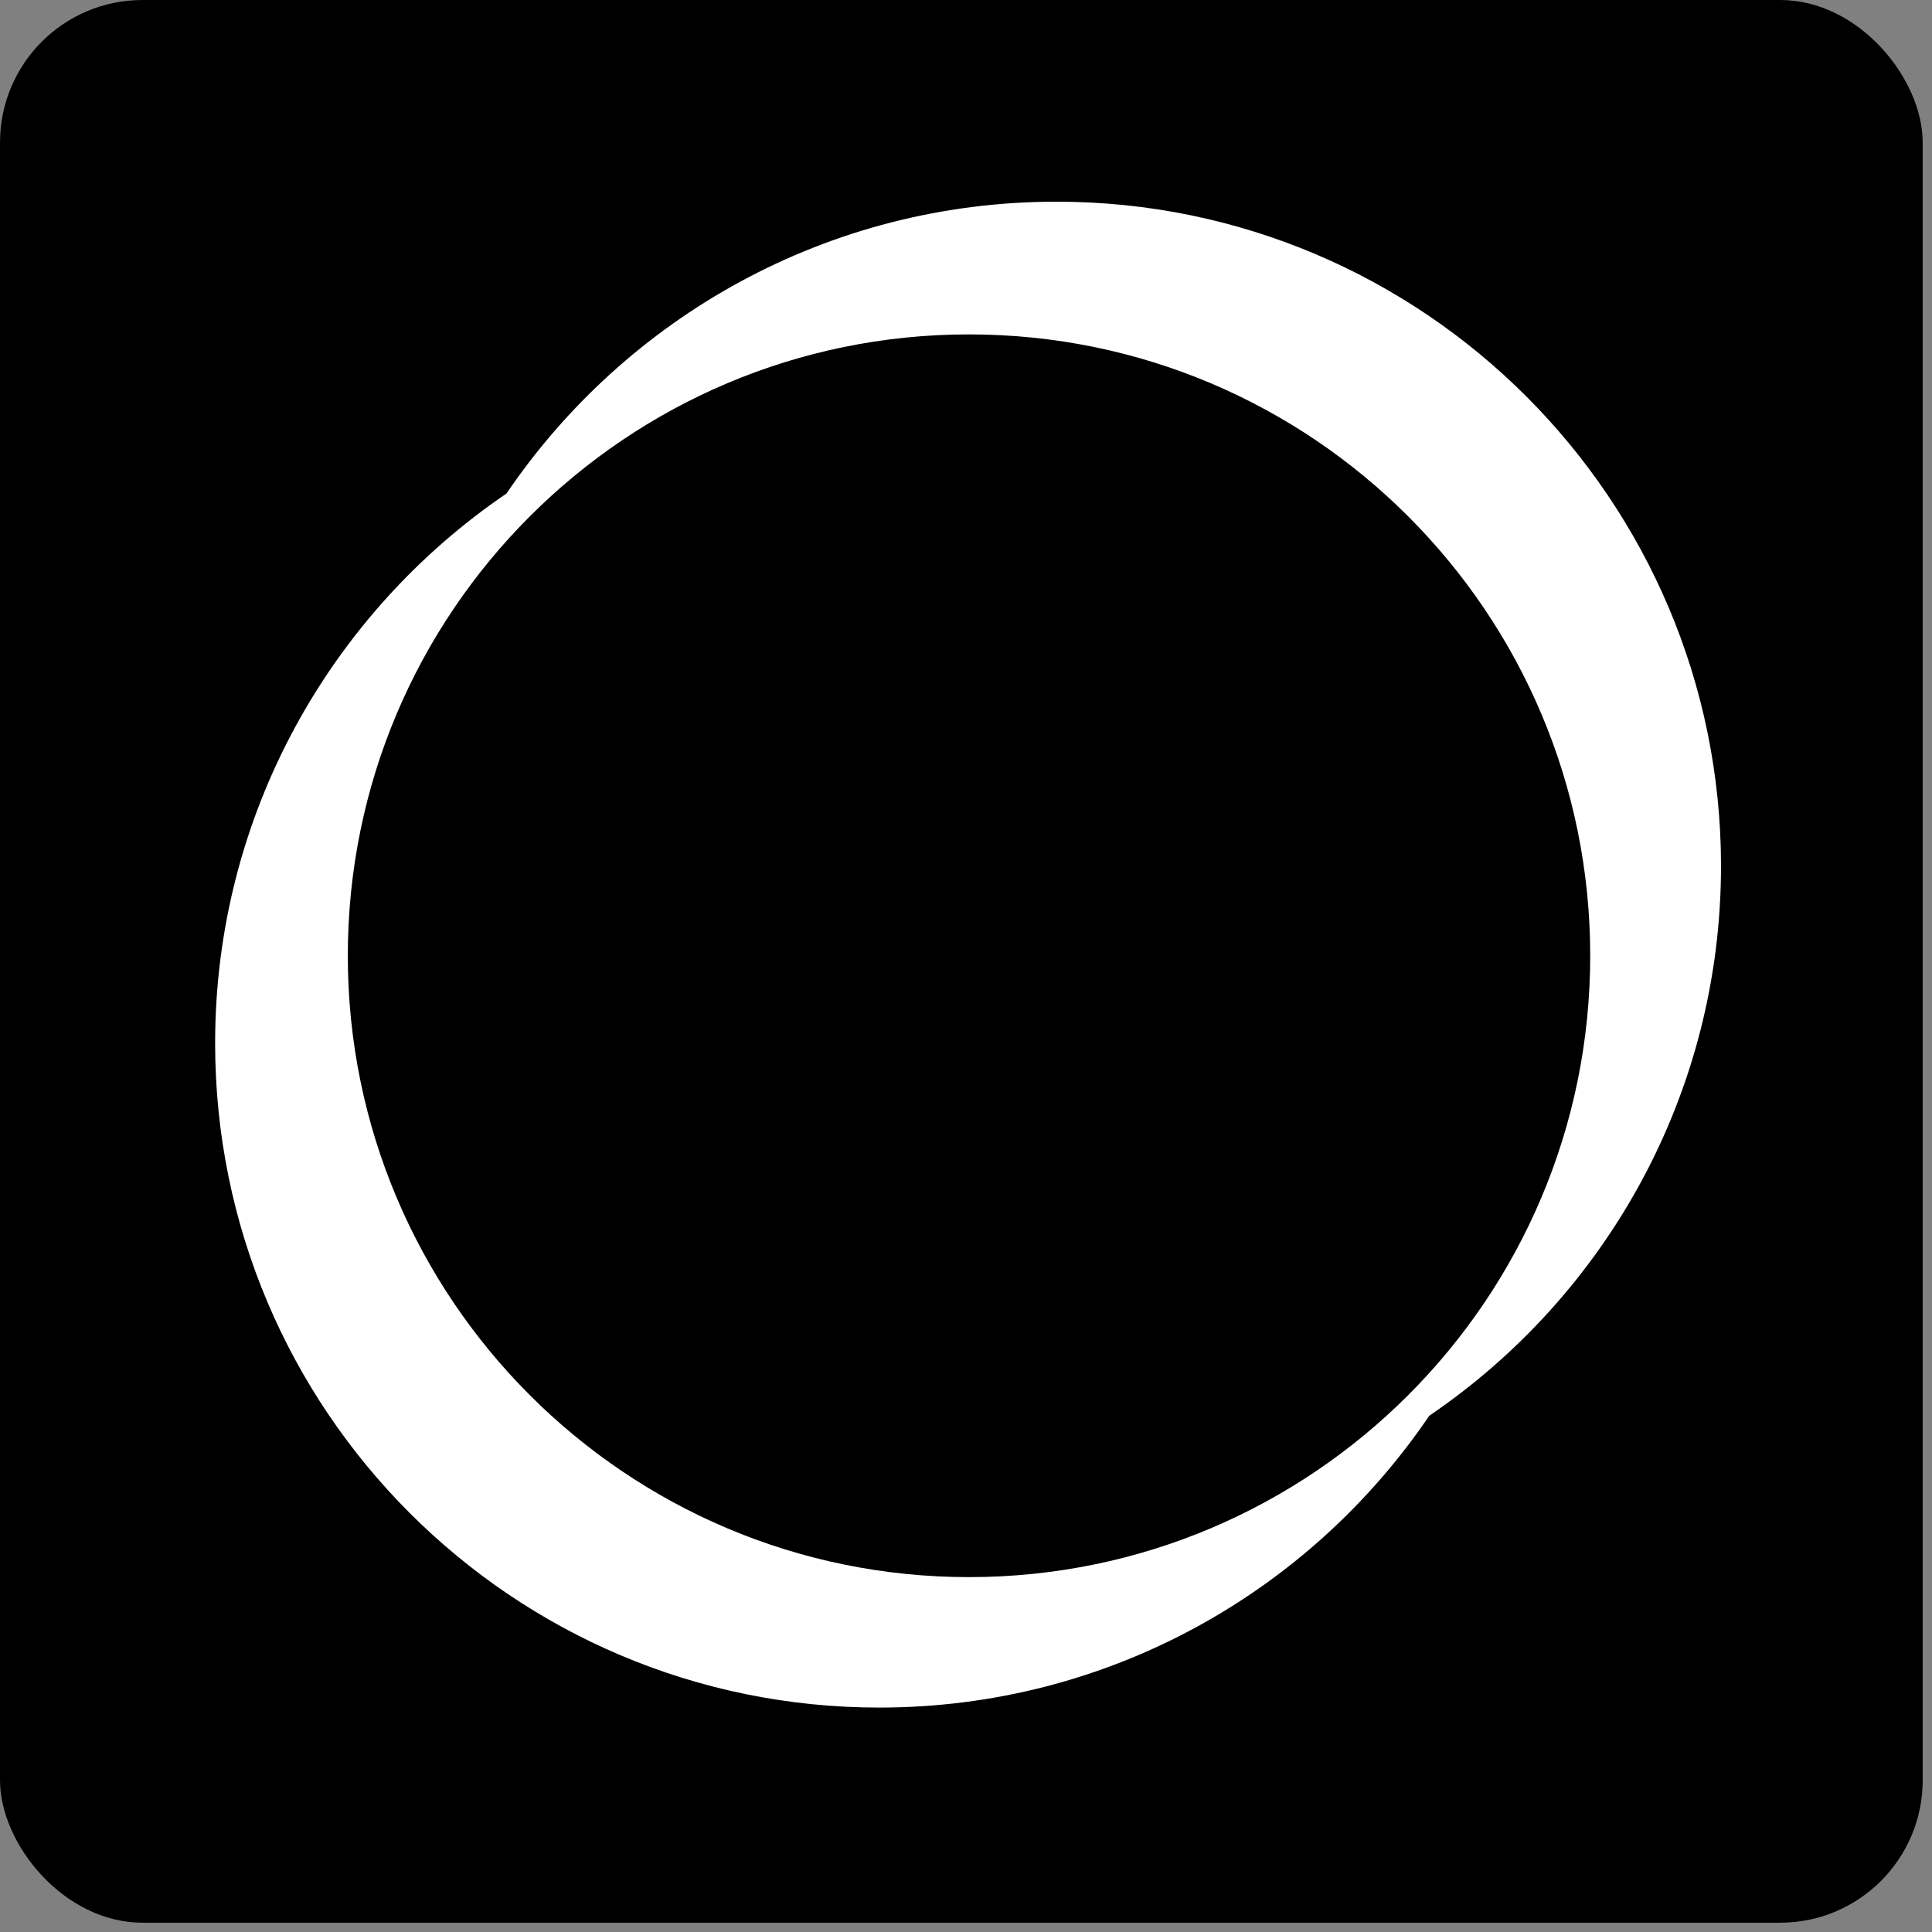
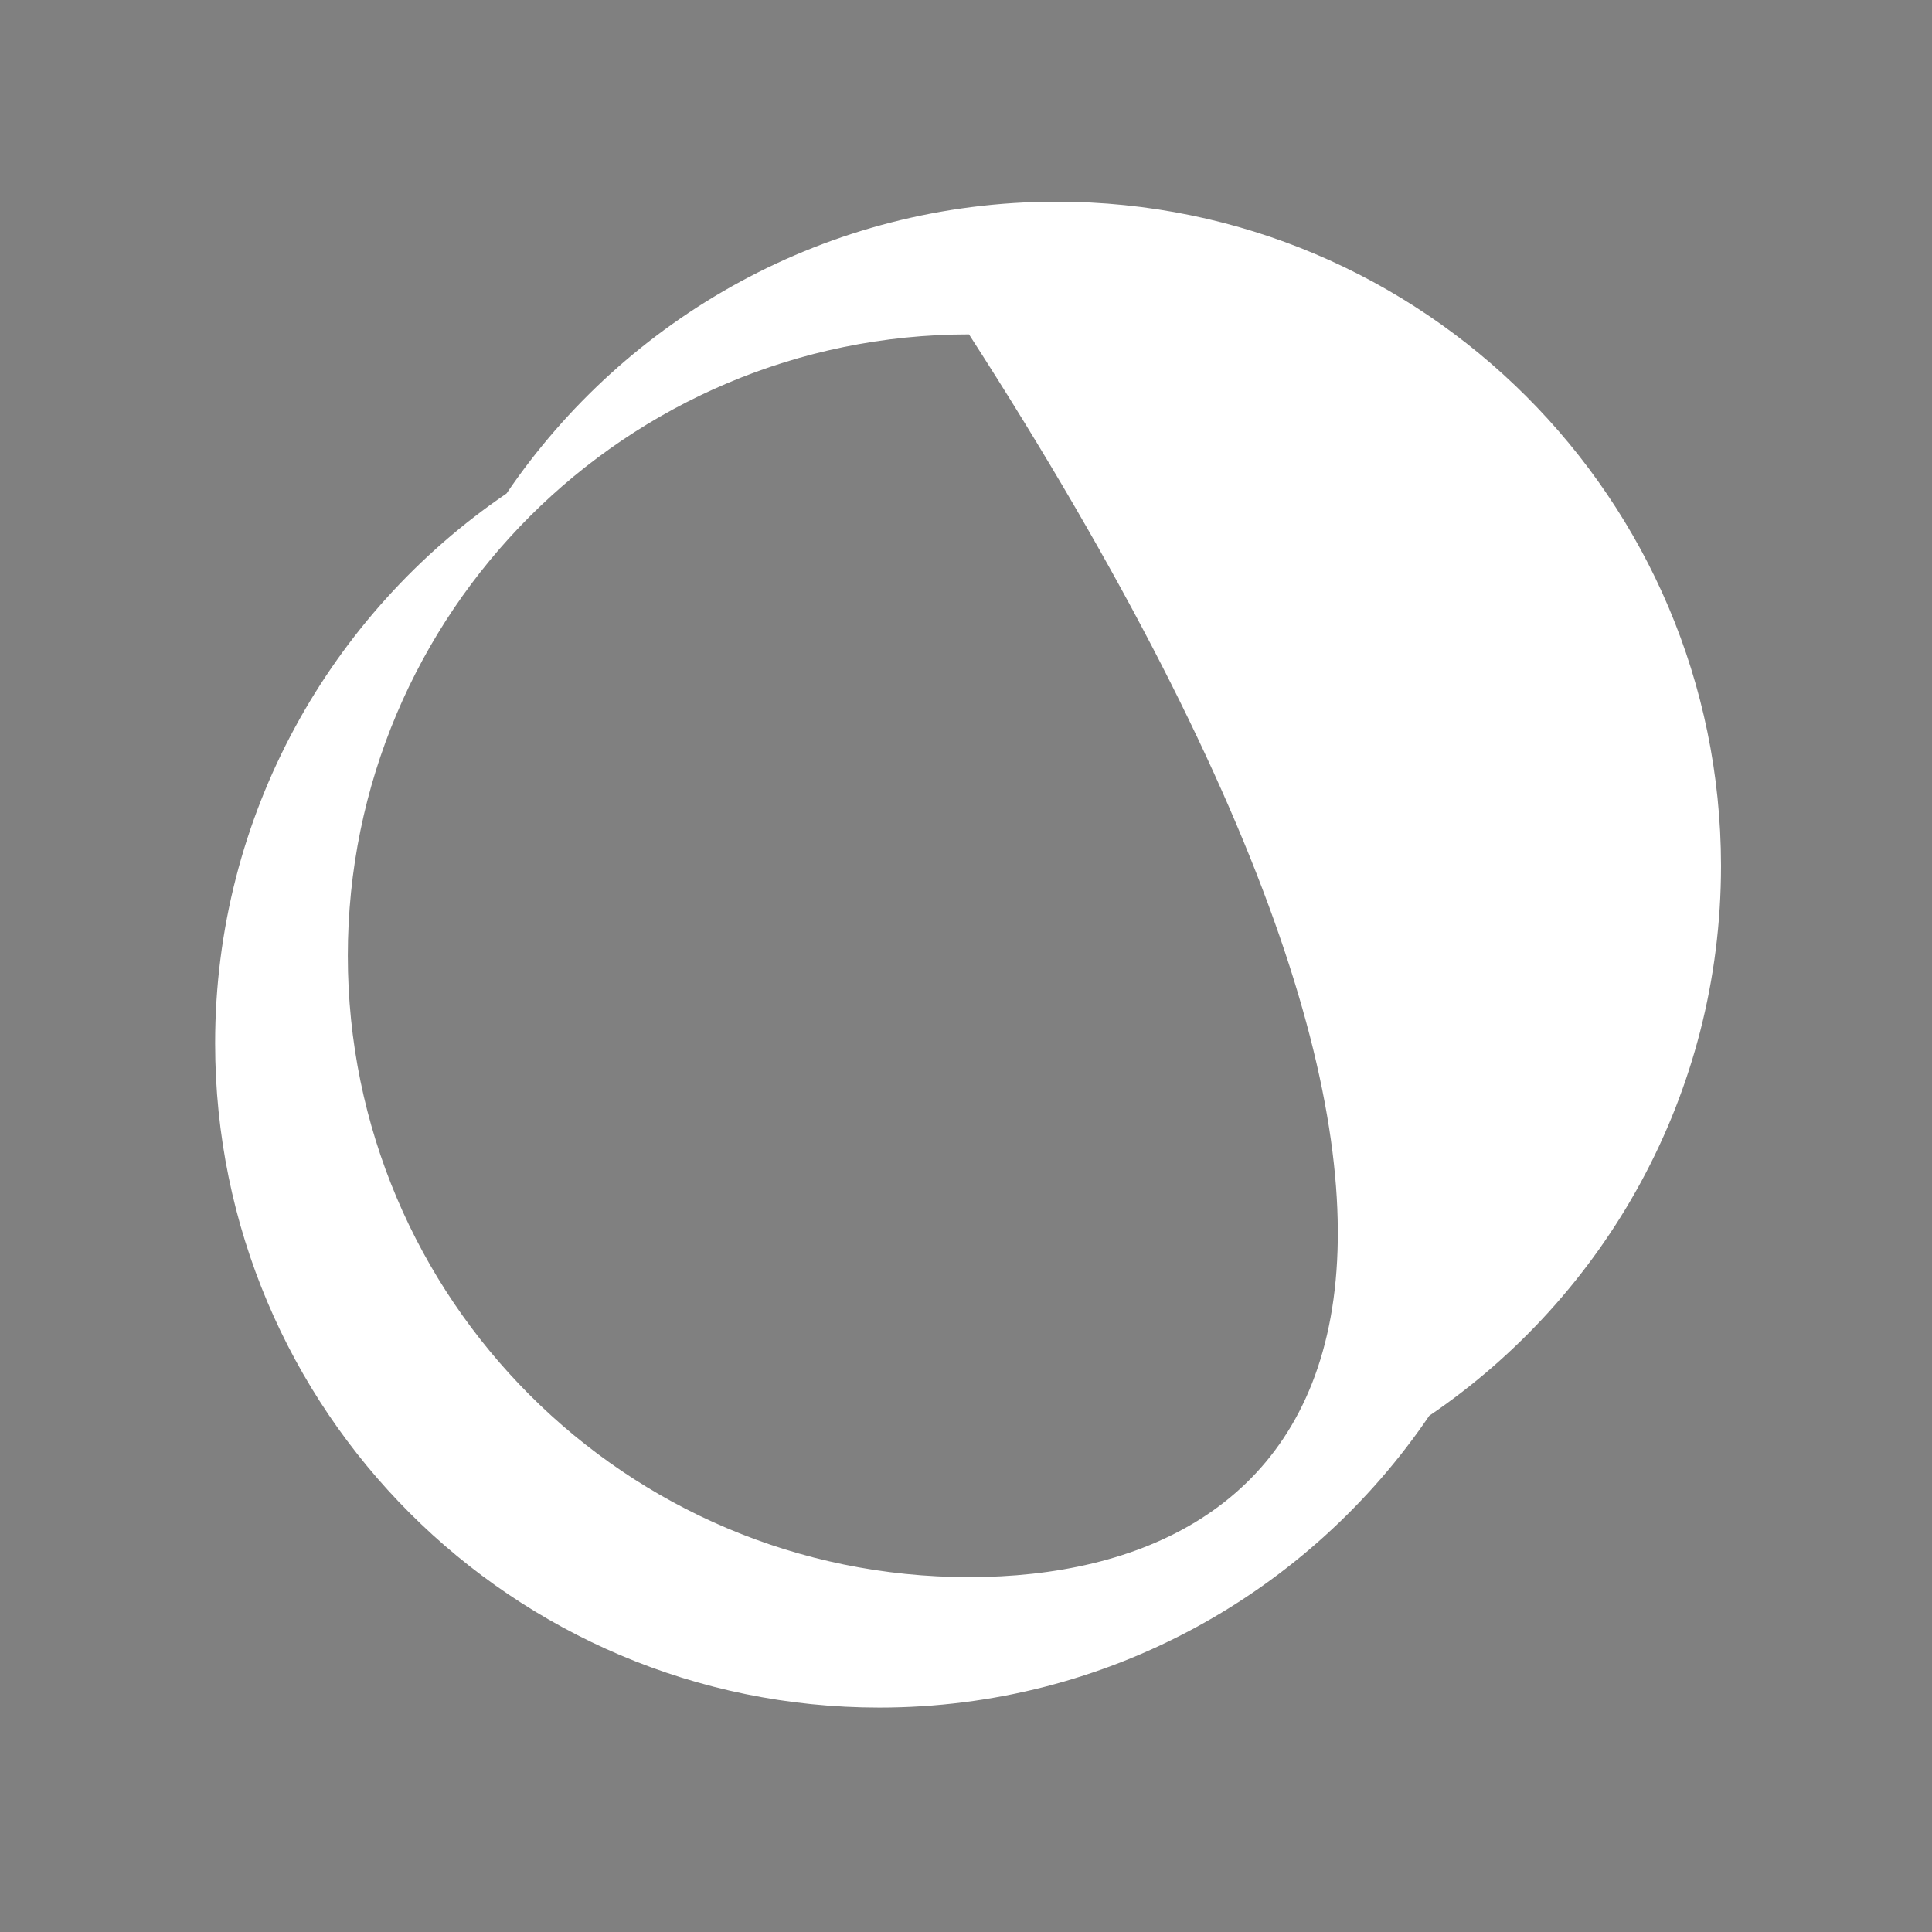
<svg xmlns="http://www.w3.org/2000/svg" width="32" height="32" viewBox="0 0 143 143" fill="none">
  <rect x="0" y="0" width="143" height="143" fill="#808080" stroke="none" />
-   <rect width="142.312" height="142.312" rx="10.549" fill="black" />
-   <path d="M78.196 14.928C61.261 14.928 46.334 23.495 37.49 36.528C24.488 45.374 15.923 60.305 15.923 77.216C15.923 104.37 37.936 126.389 65.083 126.389C82.018 126.389 96.945 117.821 105.789 104.789C118.818 95.942 127.384 81.012 127.384 64.072C127.356 36.947 105.343 14.928 78.196 14.928ZM71.723 116.733C46.334 116.733 25.744 96.137 25.744 70.742C25.744 45.346 46.334 24.751 71.723 24.751C97.112 24.751 117.702 45.346 117.702 70.742C117.702 96.137 97.112 116.733 71.723 116.733Z" fill="white" />
+   <path d="M78.196 14.928C61.261 14.928 46.334 23.495 37.49 36.528C24.488 45.374 15.923 60.305 15.923 77.216C15.923 104.37 37.936 126.389 65.083 126.389C82.018 126.389 96.945 117.821 105.789 104.789C118.818 95.942 127.384 81.012 127.384 64.072C127.356 36.947 105.343 14.928 78.196 14.928ZM71.723 116.733C46.334 116.733 25.744 96.137 25.744 70.742C25.744 45.346 46.334 24.751 71.723 24.751C117.702 96.137 97.112 116.733 71.723 116.733Z" fill="white" />
</svg>